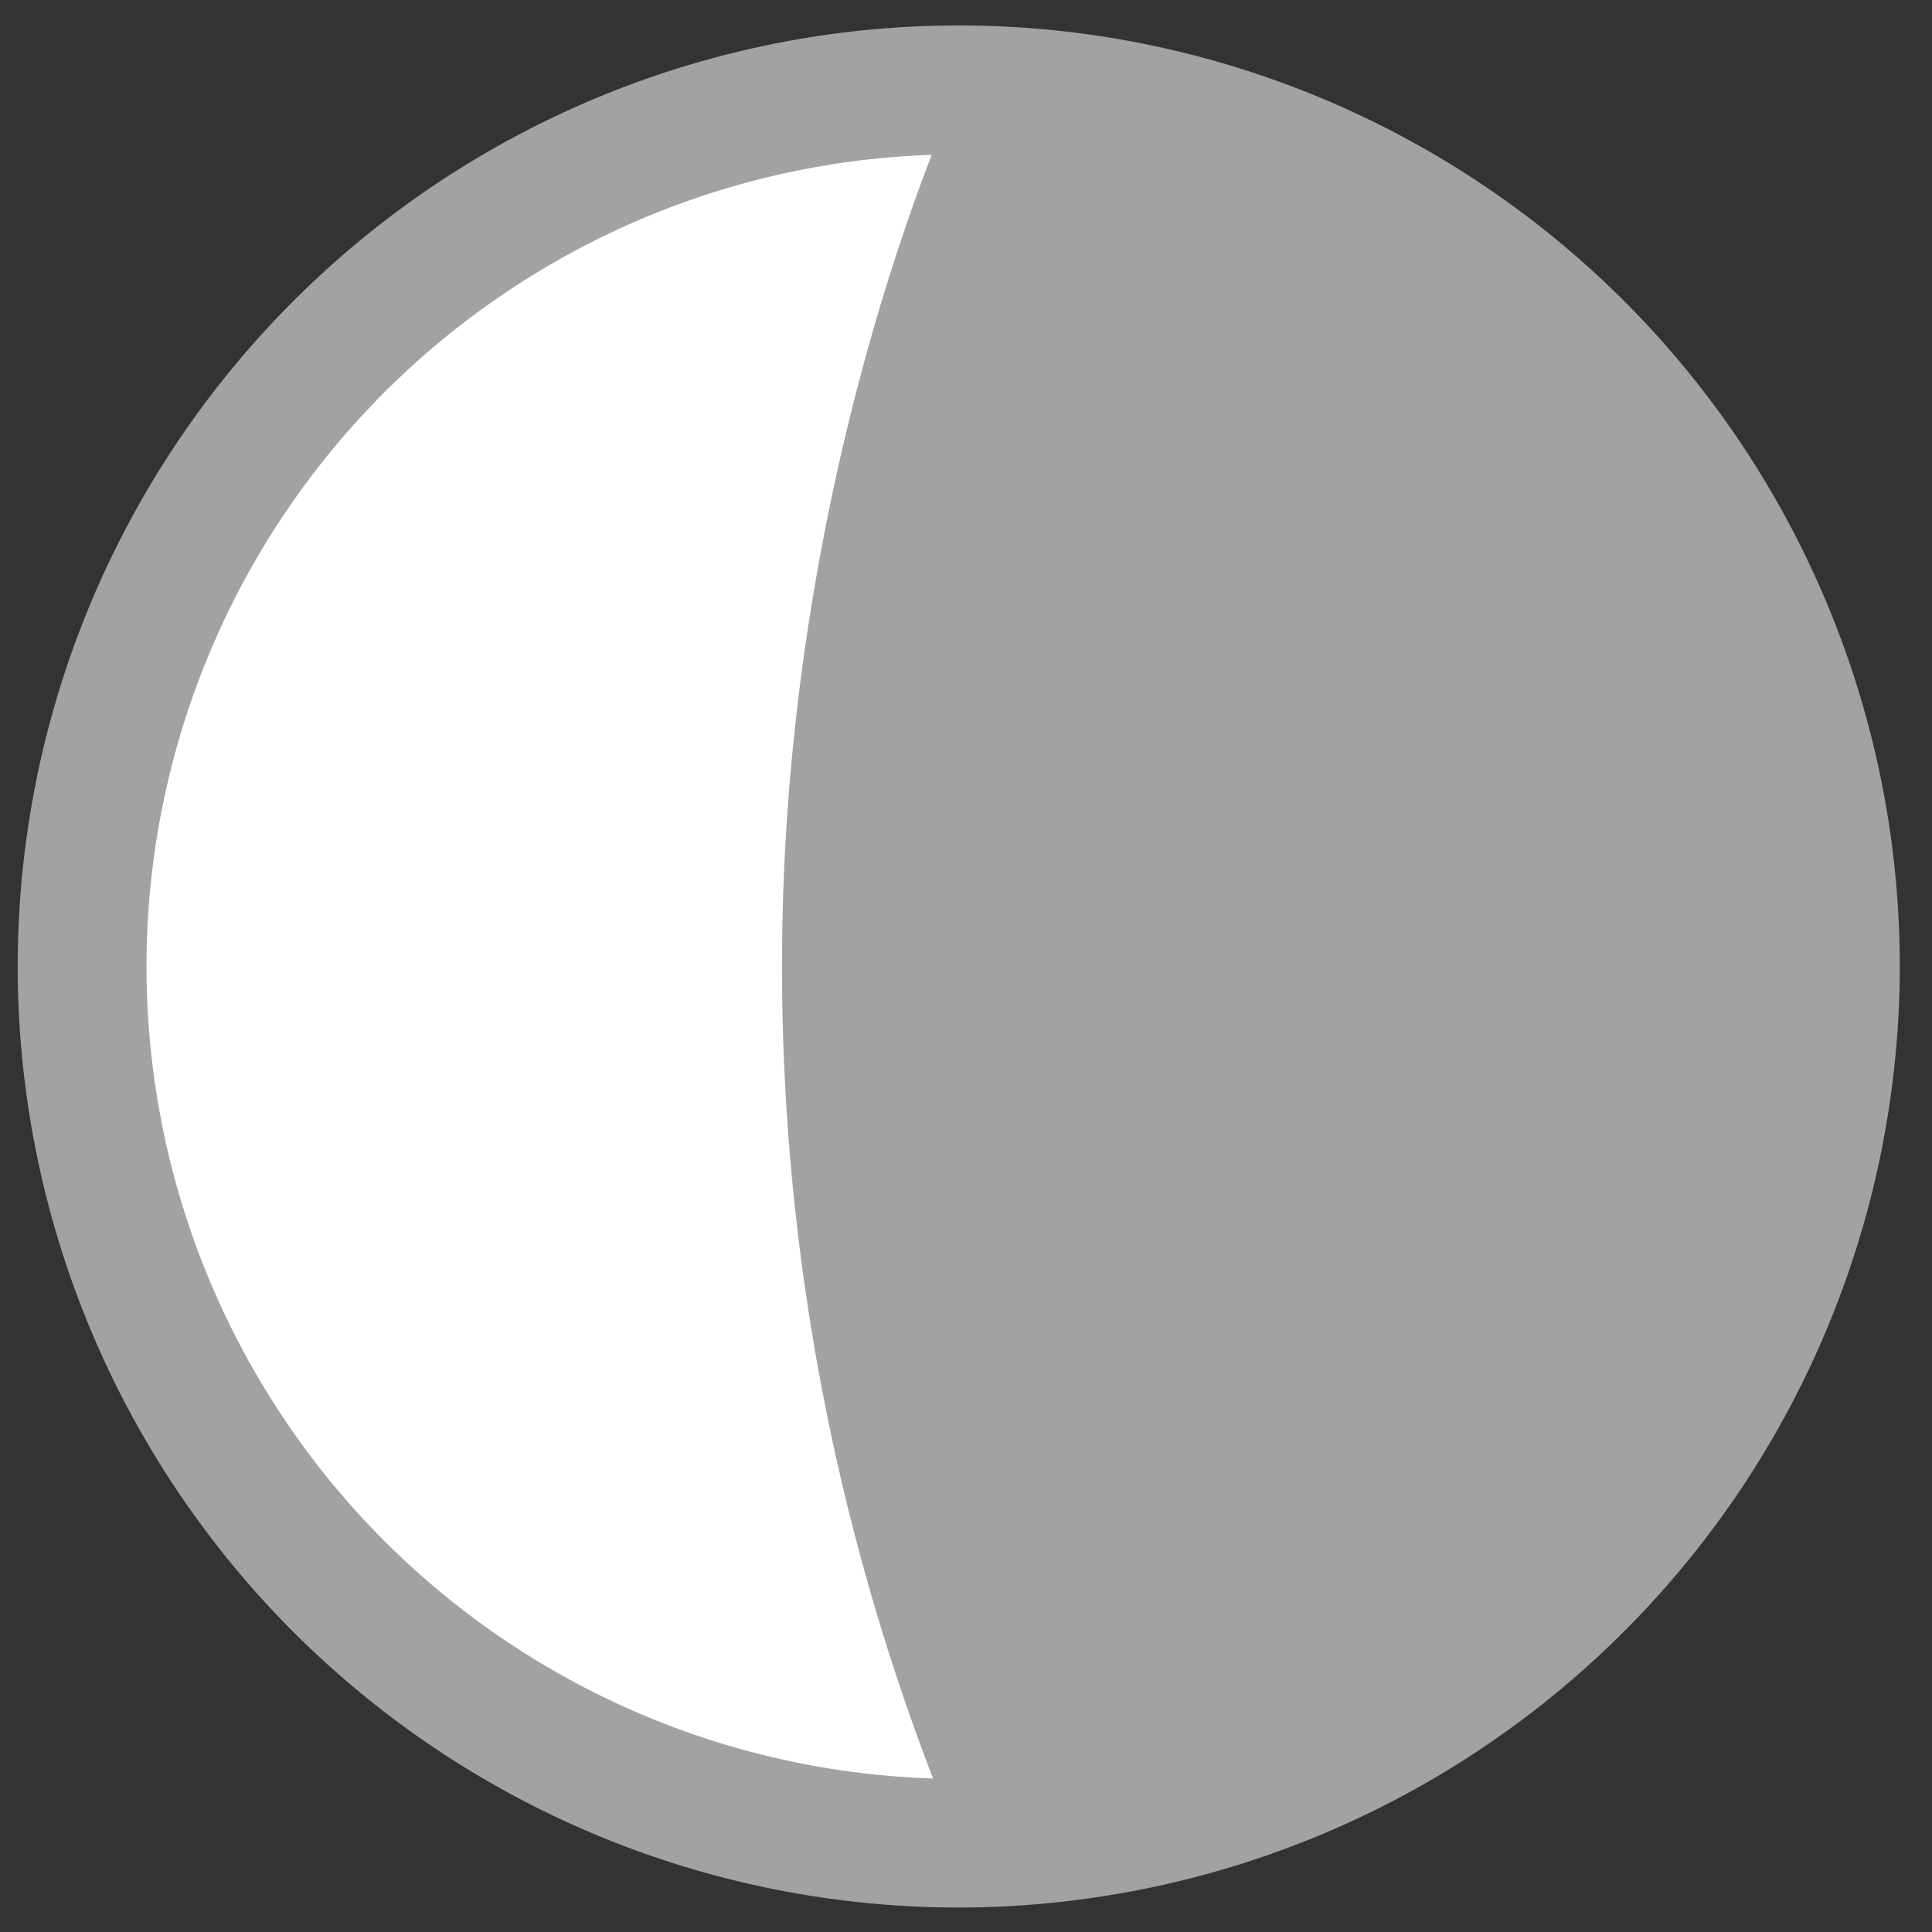
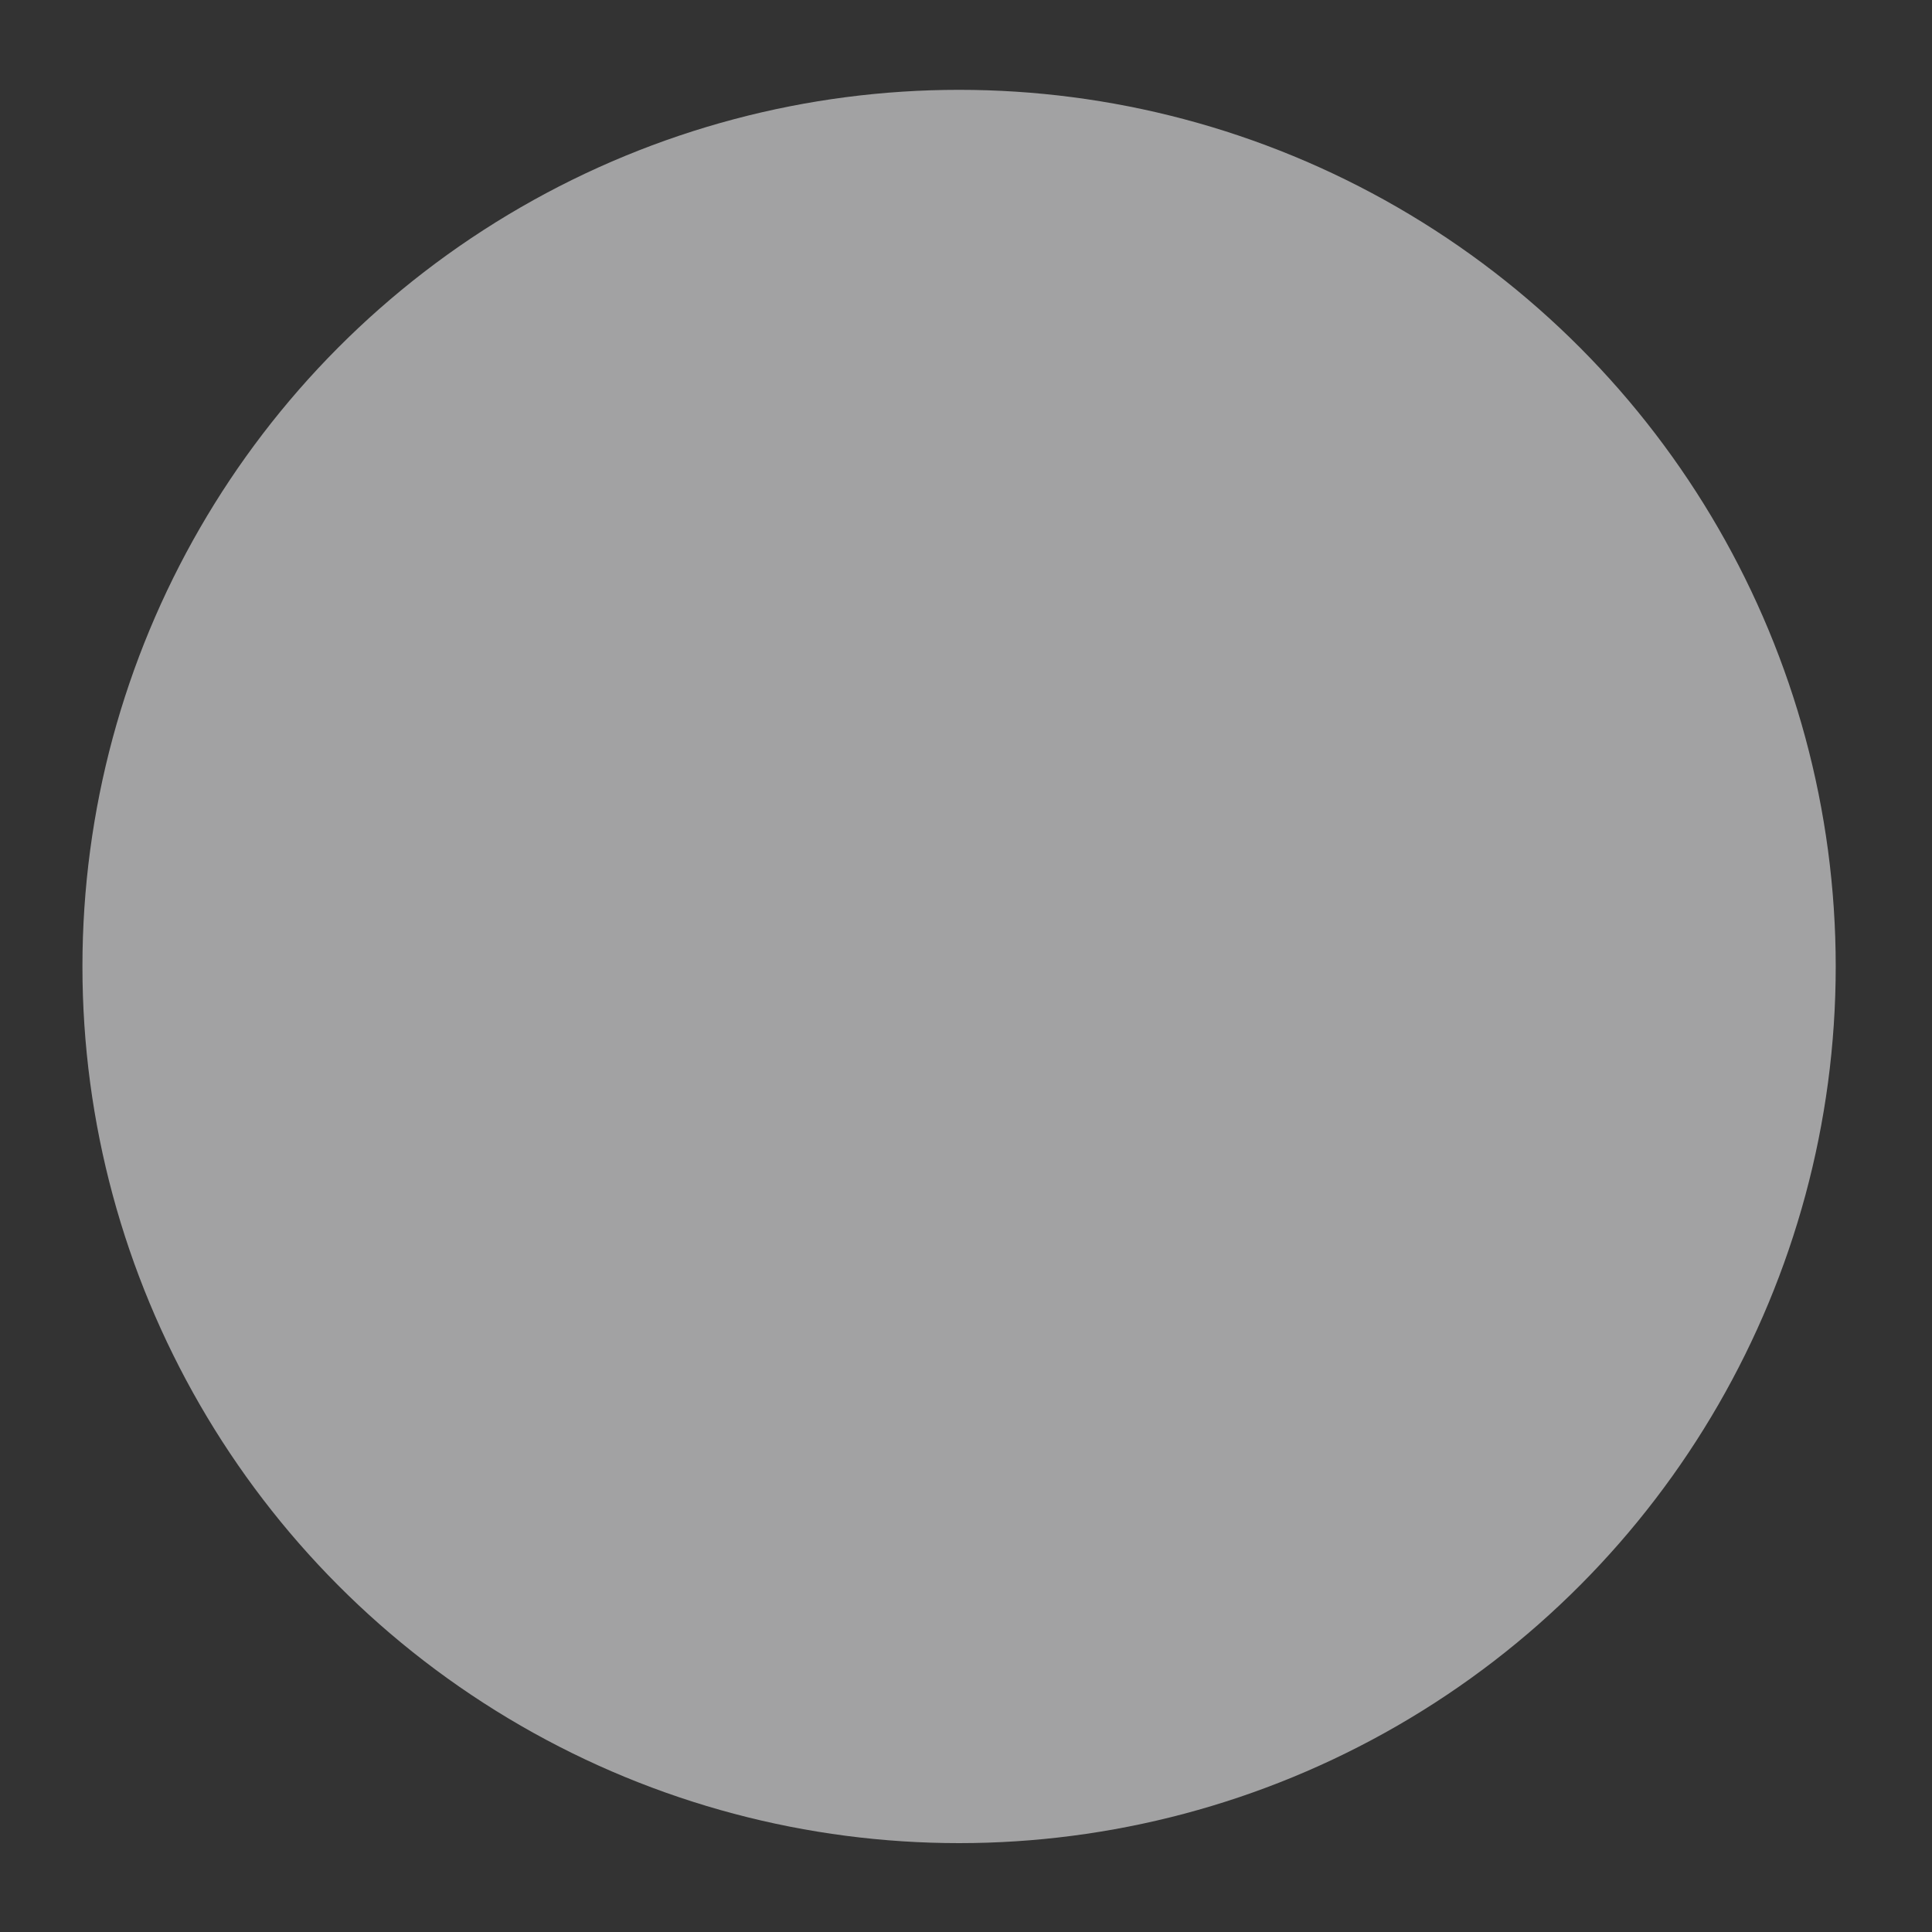
<svg xmlns="http://www.w3.org/2000/svg" id="Layer_1" data-name="Layer 1" viewBox="0 0 120 120">
  <rect x="0" y="0" width="120" height="120" fill="#333333" stroke="none" />
  <defs>
    <style>.cls-1{fill:#a2a2a3;}.cls-2{fill:#fff;}</style>
  </defs>
  <title>ic_moon</title>
  <circle class="cls-1" cx="59.57" cy="60.03" r="54.45" />
-   <path class="cls-2" d="M59.57,114.48A140.56,140.56,0,0,1,48.57,60c0-31.2,11-54.45,11-54.45S5.12,7.42,5.12,60,59.57,114.48,59.57,114.48Z" />
-   <path class="cls-1" d="M59.57,118.48A58.45,58.45,0,1,1,118,60,58.51,58.51,0,0,1,59.57,118.48Zm0-108.89A50.45,50.45,0,1,0,110,60,50.5,50.5,0,0,0,59.57,9.58Z" />
</svg>